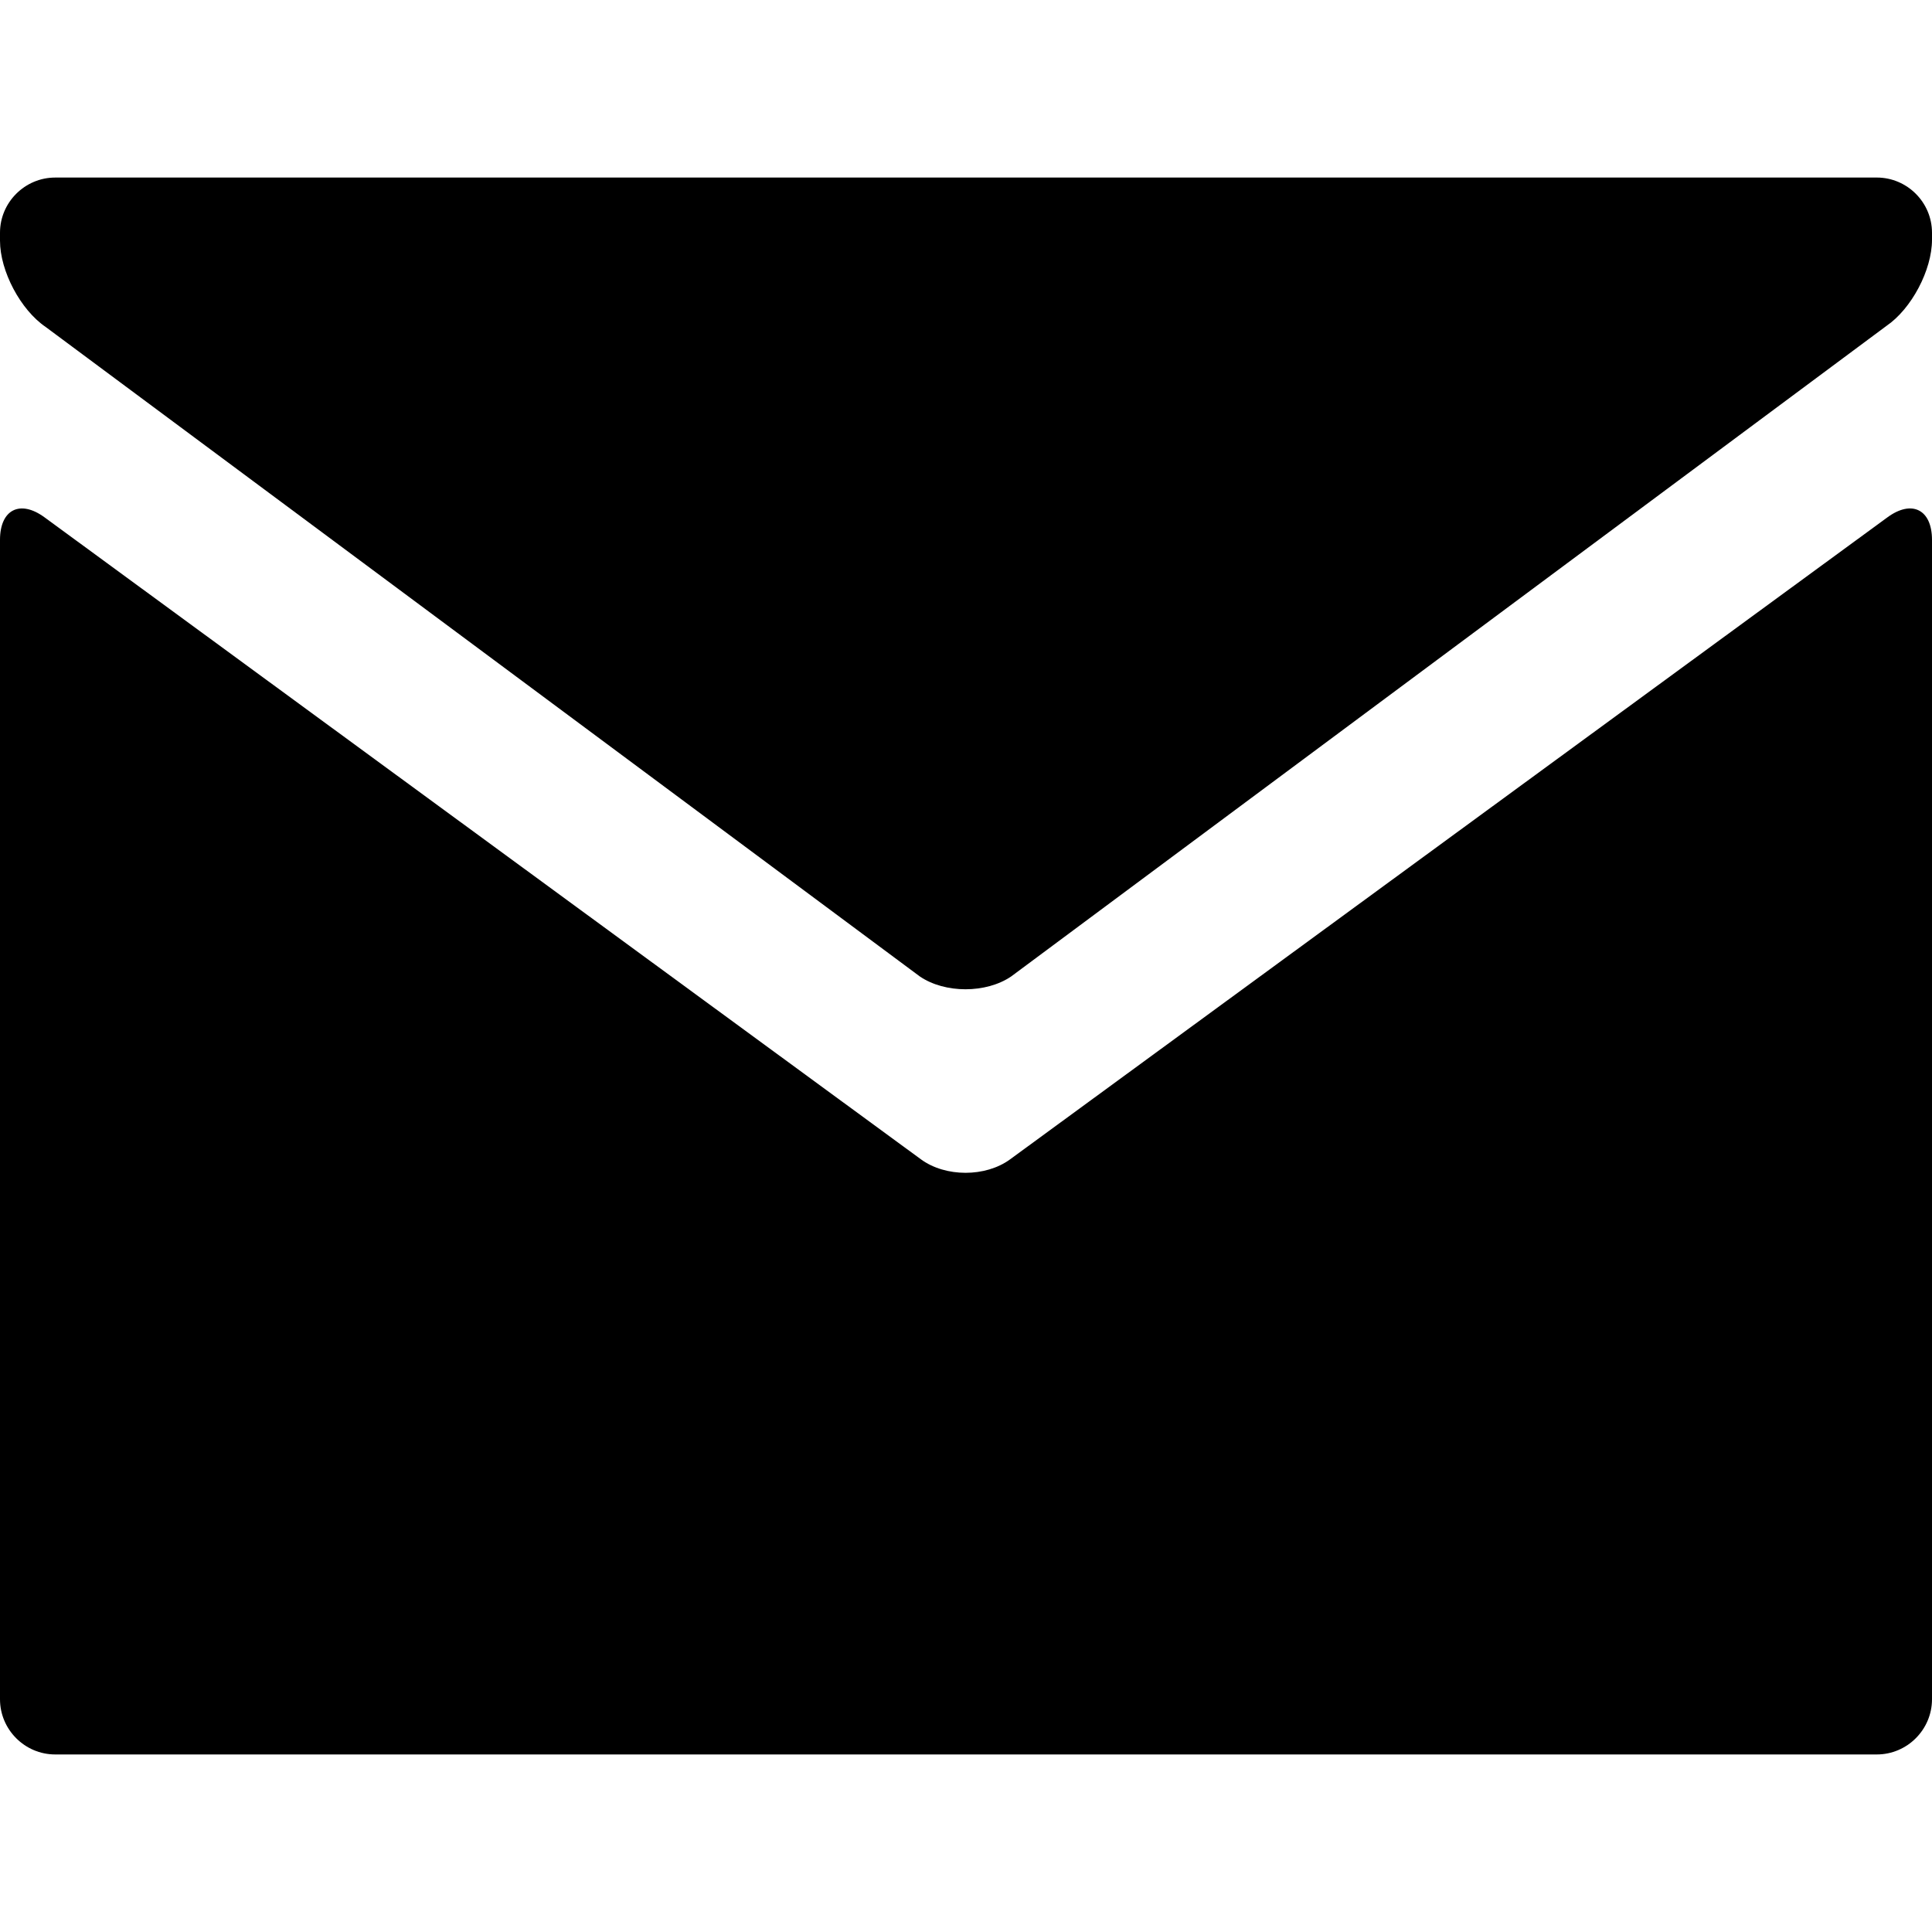
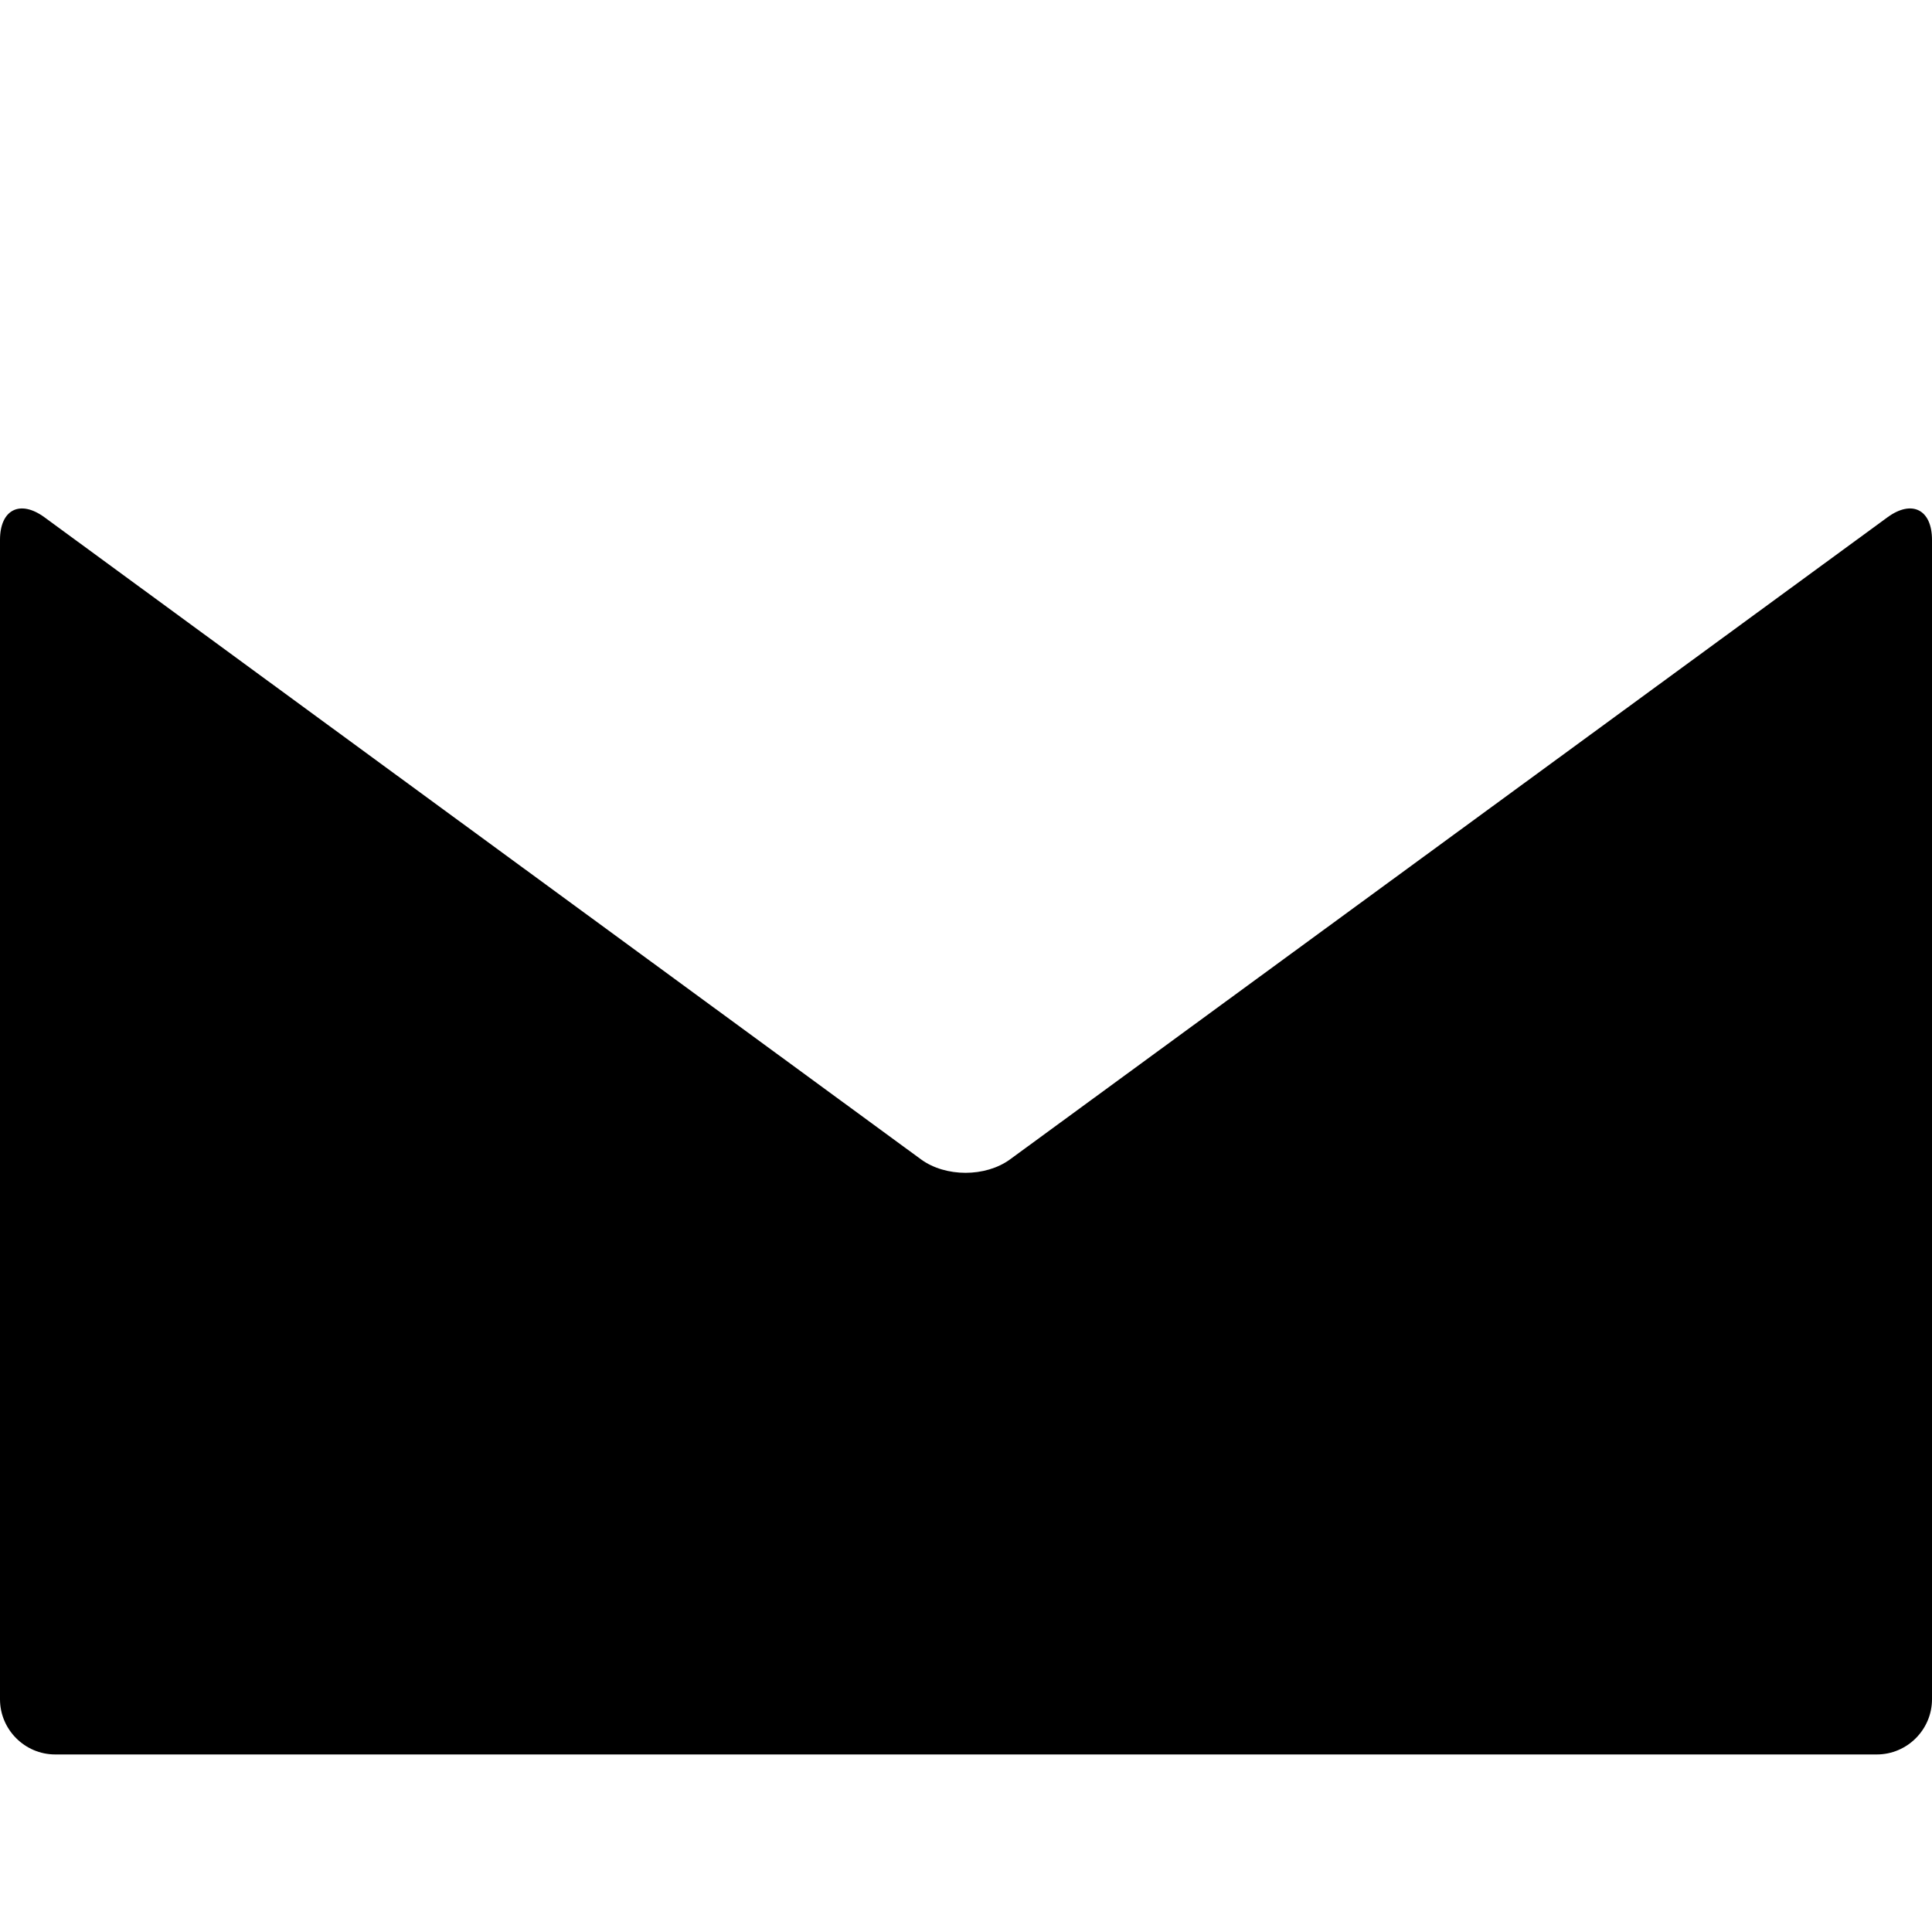
<svg xmlns="http://www.w3.org/2000/svg" version="1.1" id="Capa_1" x="0px" y="0px" viewBox="0 0 174.239 174.239" style="enable-background:new 0 0 174.239 174.239;" xml:space="preserve">
  <g>
    <g>
-       <path d="M169.261,16.012c2.738,0,4.978,2.24,4.978,4.978v0.63c0,2.738-1.852,6.238-4.116,7.778L91.192,88.063    c-2.264,1.54-5.969,1.54-8.233,0.001L4.117,29.486C1.853,27.946,0,24.447,0,21.709v-0.718c0-2.738,2.24-4.978,4.978-4.978H169.261    z" />
-     </g>
+       </g>
    <g>
      <path d="M83.059,104.557c2.209,1.618,5.824,1.619,8.034,0.002l79.129-57.905c2.21-1.617,4.017-0.7,4.017,2.038v104.557    c0,2.738-2.24,4.978-4.978,4.978H4.978c-2.738,0-4.978-2.24-4.978-4.978V48.692c0-2.738,1.807-3.654,4.016-2.036L83.059,104.557z" />
    </g>
  </g>
  <g>
</g>
  <g>
</g>
  <g>
</g>
  <g>
</g>
  <g>
</g>
  <g>
</g>
  <g>
</g>
  <g>
</g>
  <g>
</g>
  <g>
</g>
  <g>
</g>
  <g>
</g>
  <g>
</g>
  <g>
</g>
  <g>
</g>
</svg>